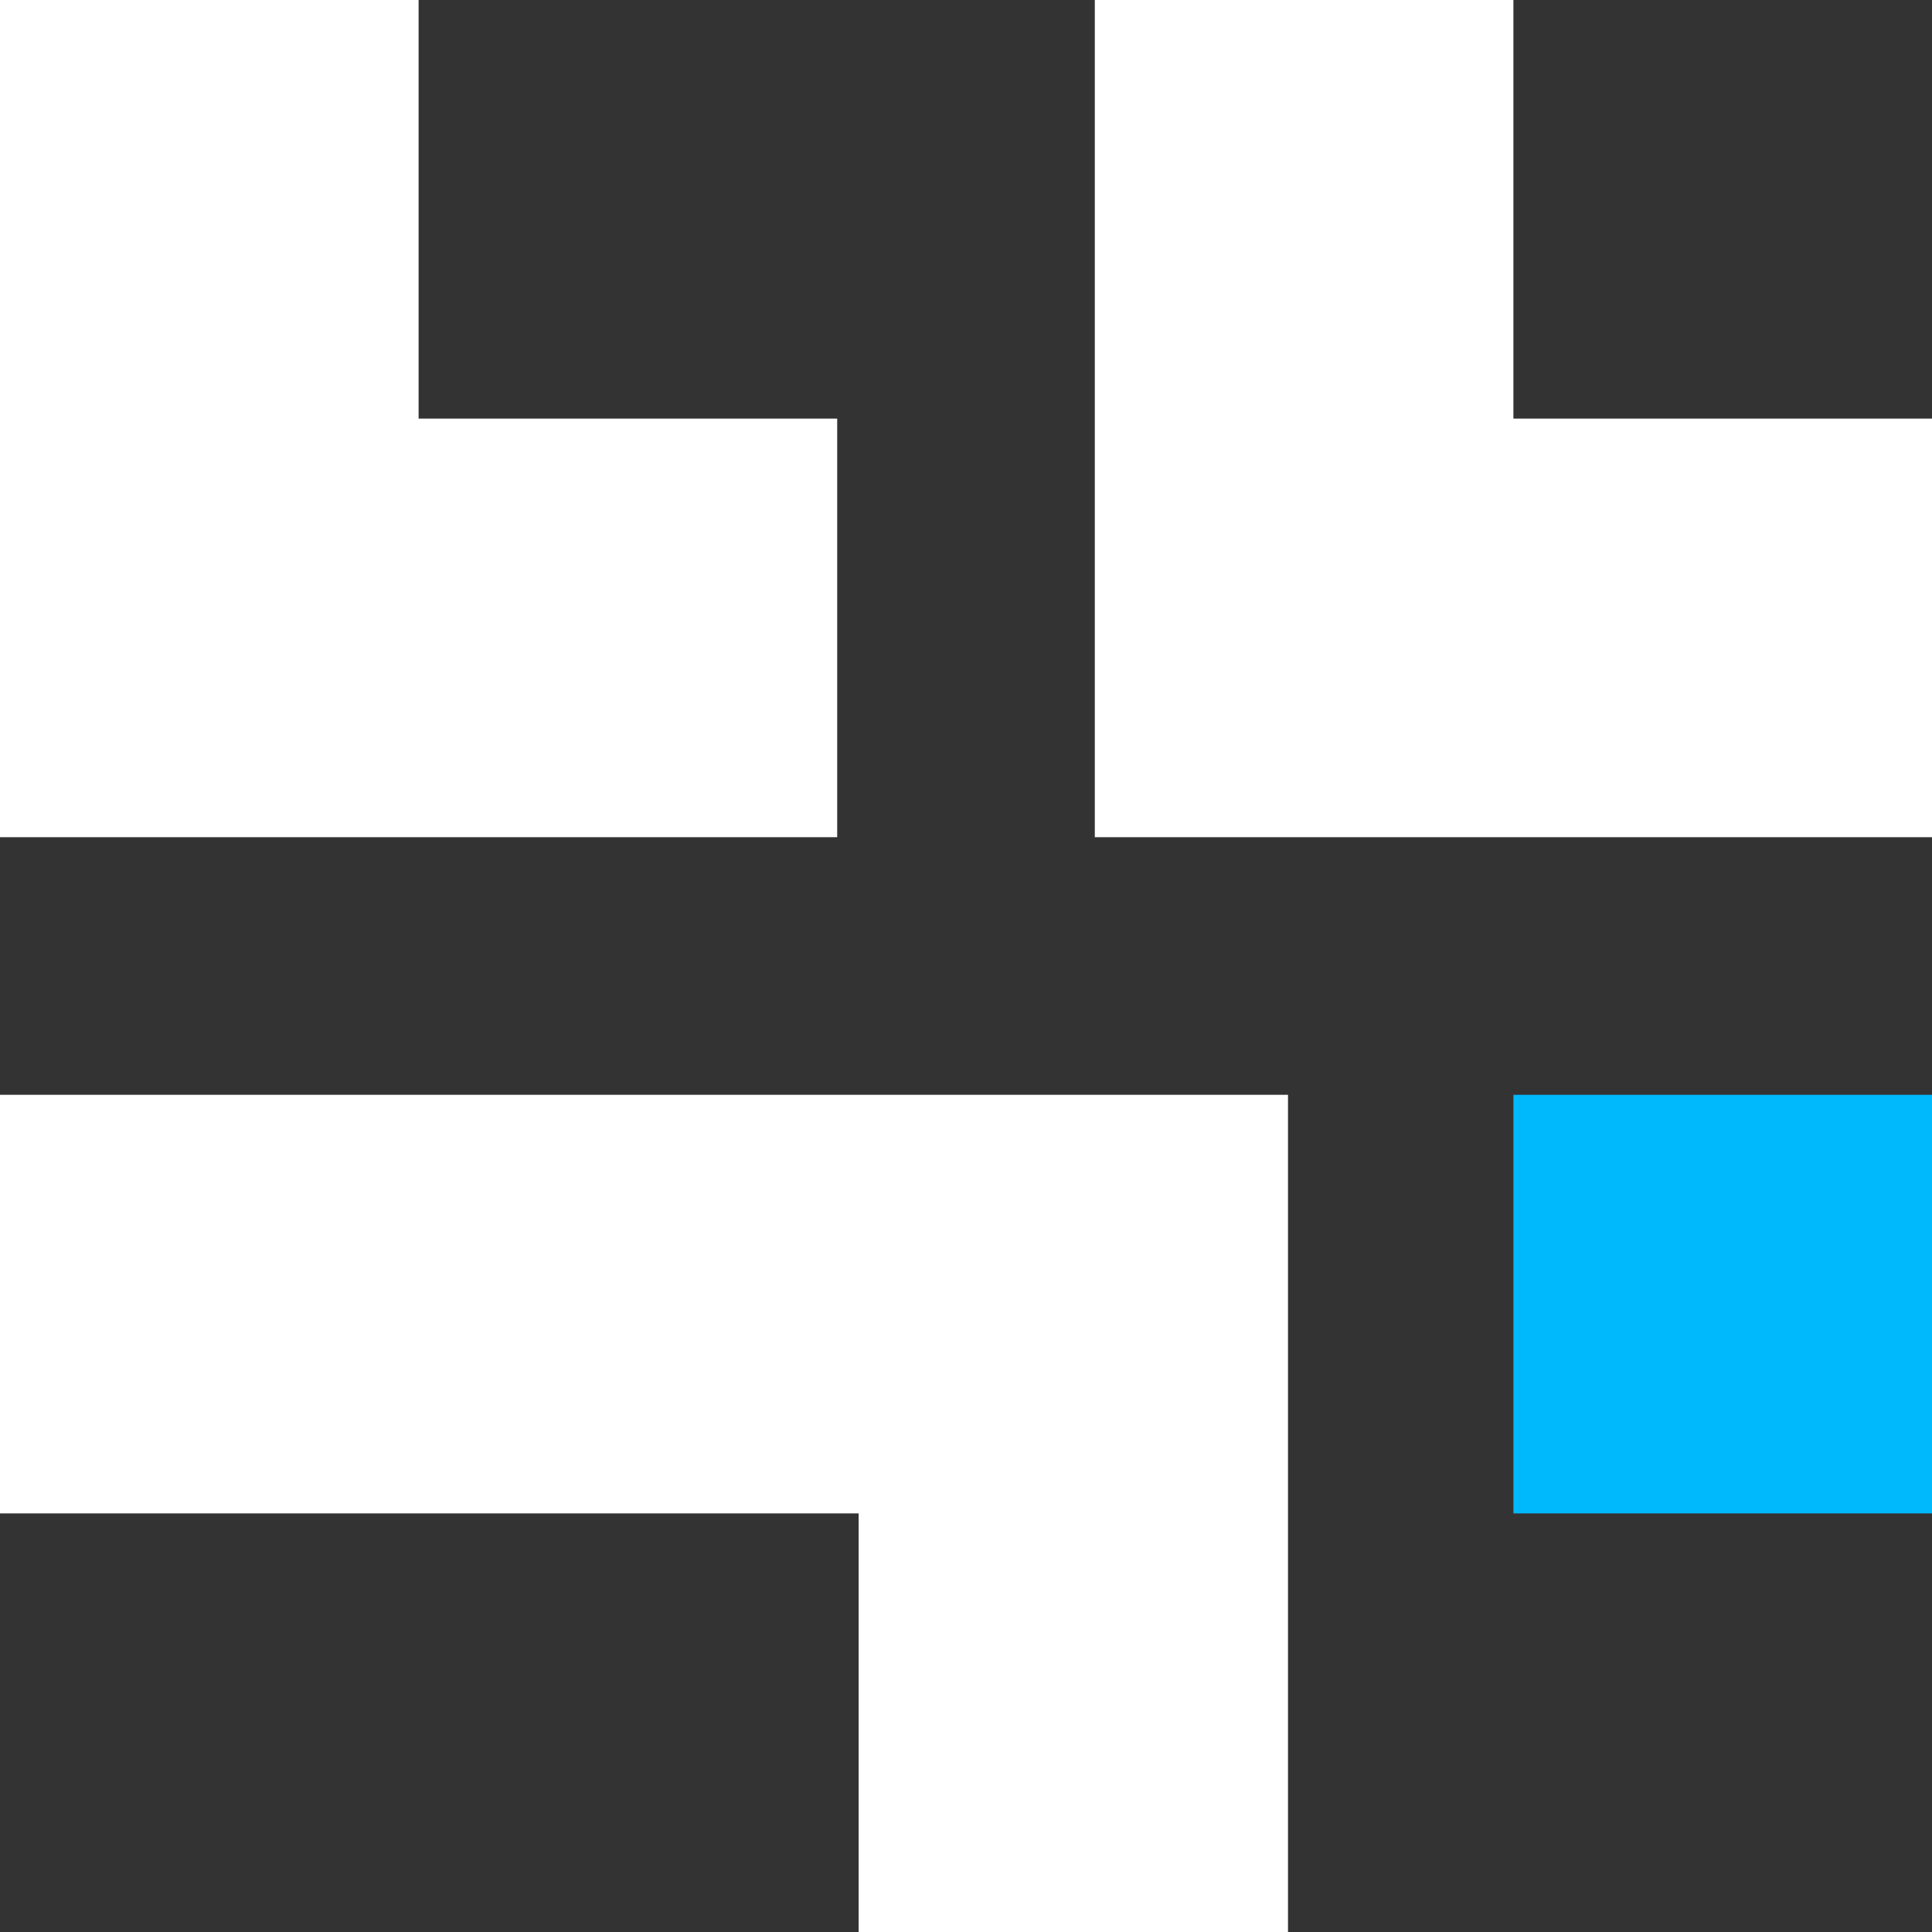
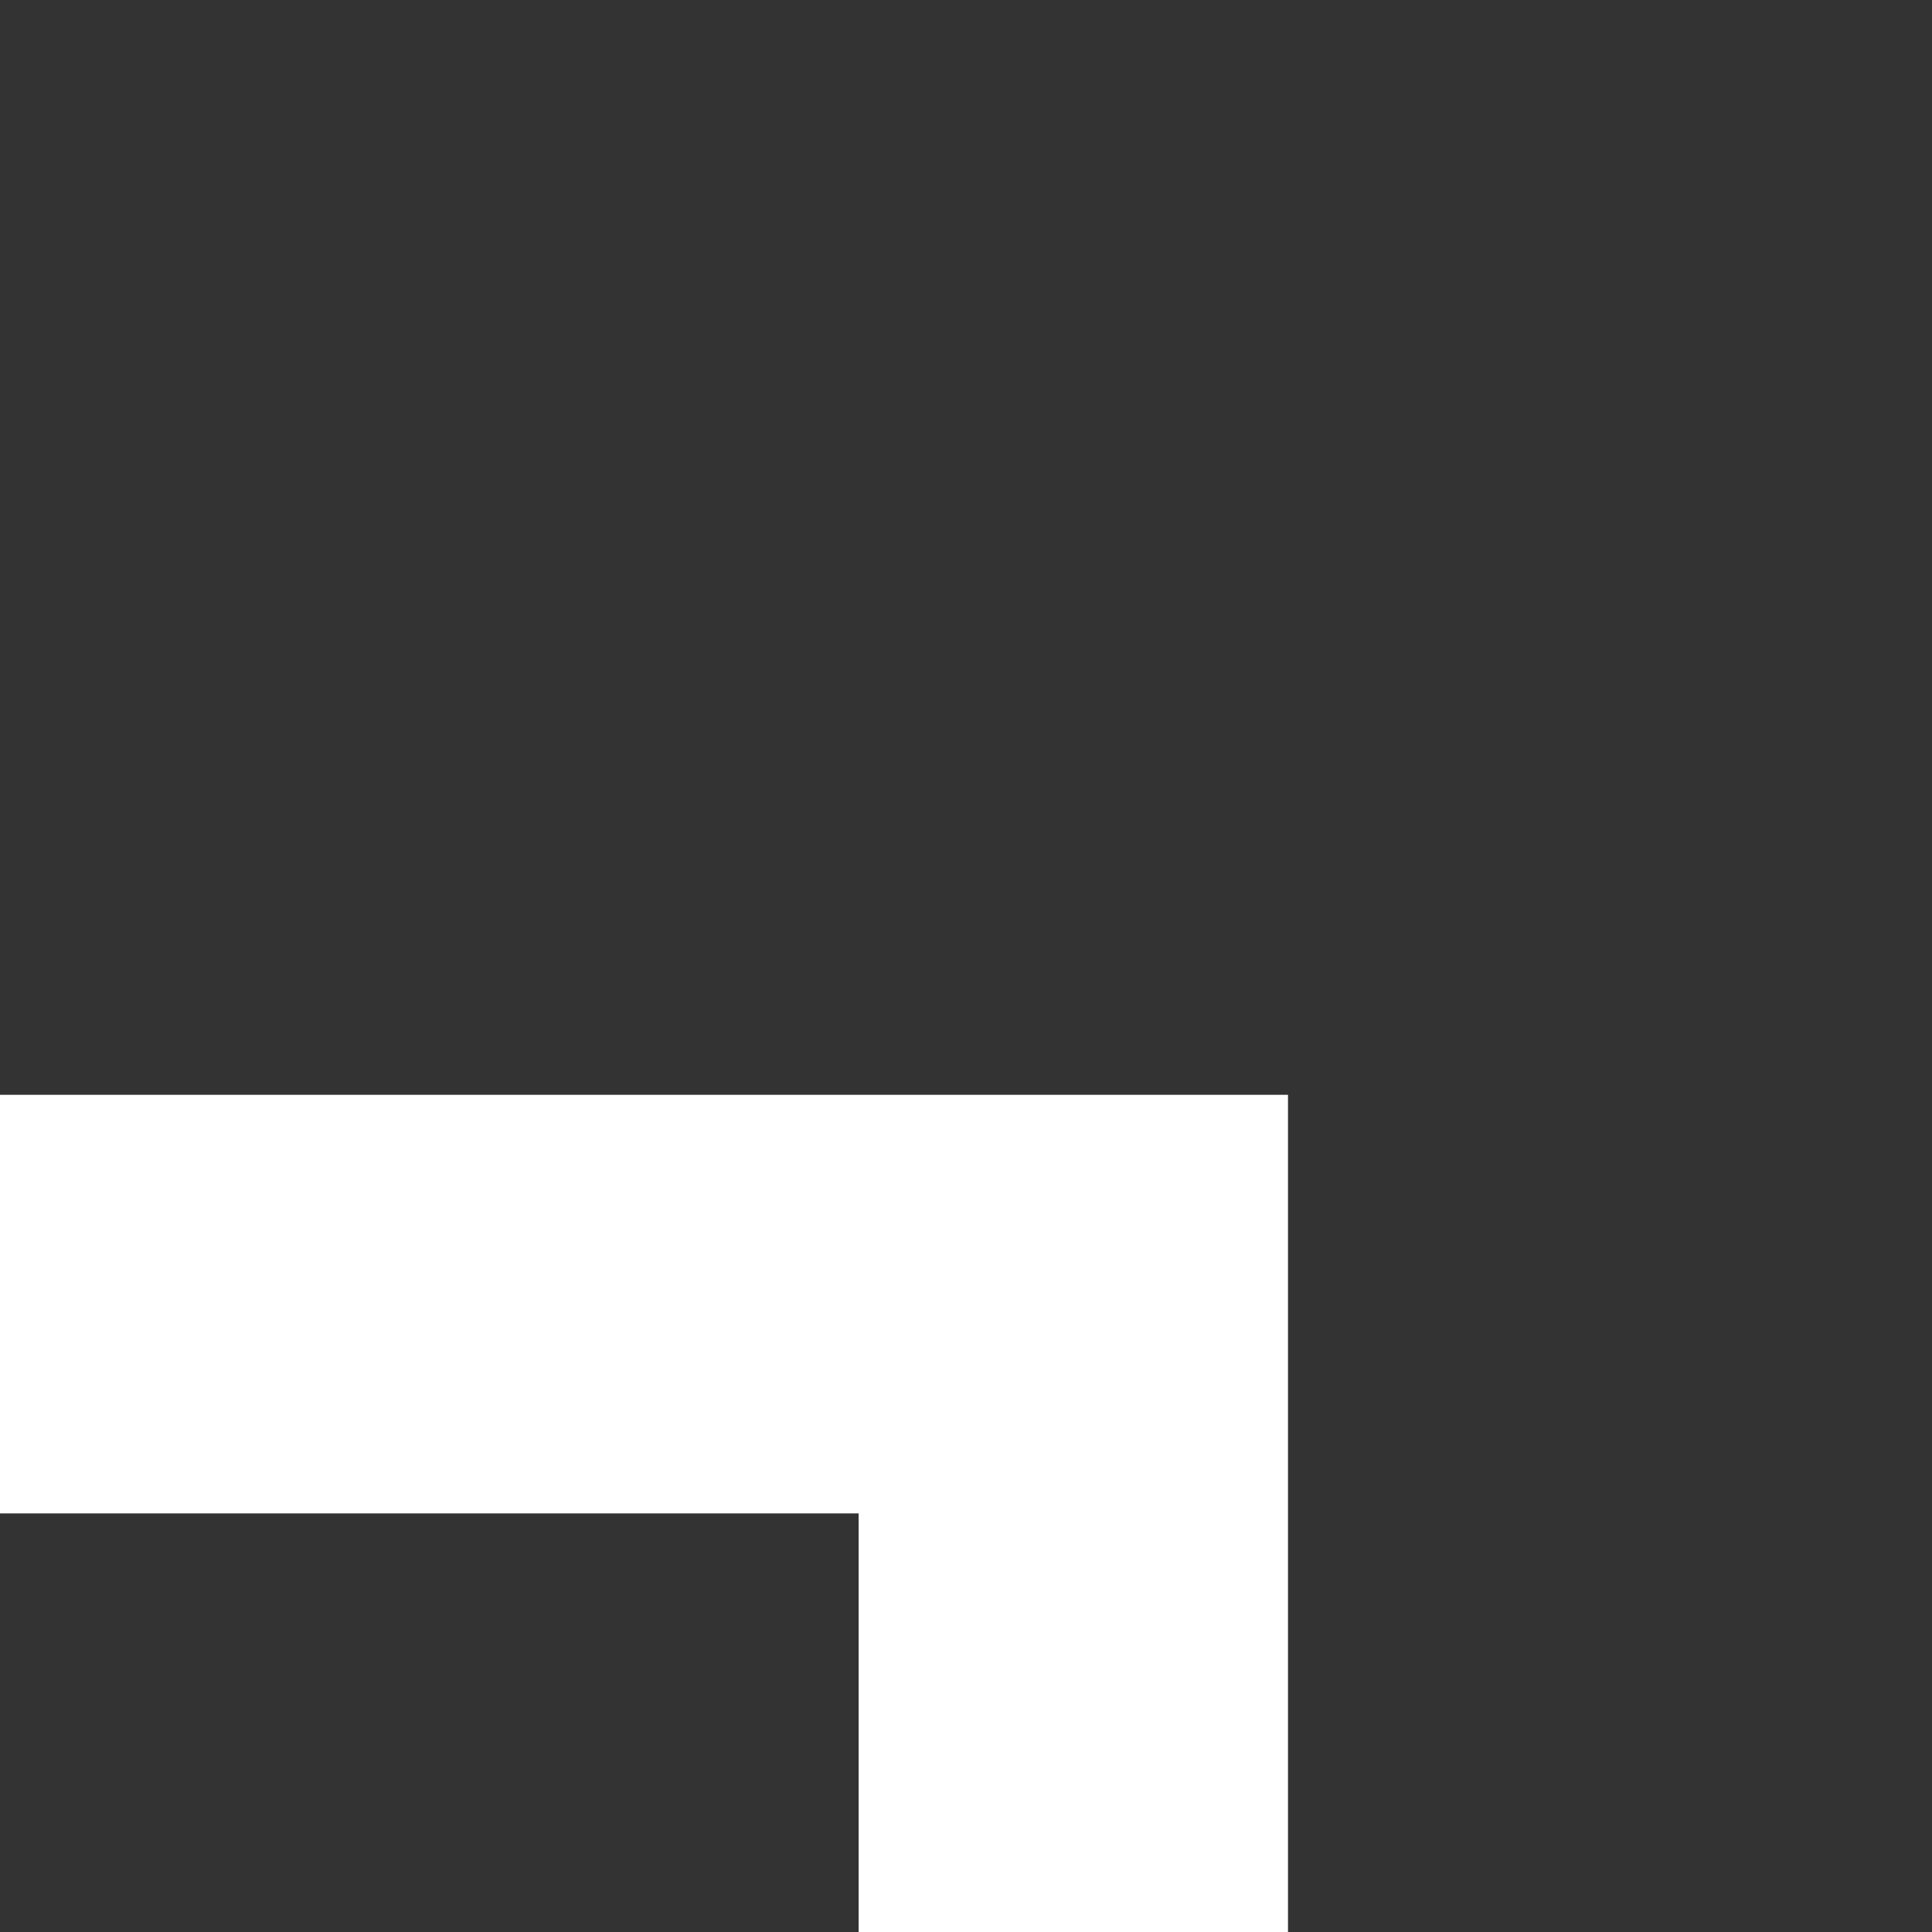
<svg xmlns="http://www.w3.org/2000/svg" width="30px" height="30px" viewBox="0 0 30 30" version="1.1">
  <rect x="0" y="0" width="30" height="30" fill="#333333" stroke="none" />
  <title>Group 5</title>
  <desc>Created with Sketch.</desc>
  <g id="Page-1" stroke="none" stroke-width="1" fill="none" fill-rule="evenodd">
    <g id="我的文件" transform="translate(-20, -15)">
      <g id="Group-5" transform="translate(20, 15)">
        <polygon id="Fill-1" fill="#FFFFFF" points="13.333 17 6.667 17 -7.46268657e-05 17 -7.46268657e-05 23.5 6.667 23.5 13.333 23.5 13.333 30 20 30 20 23.5 20 17" />
-         <polygon id="Fill-2" fill="#FFFFFF" points="0 2.98507463e-05 0 6.5 0 13 6.5 13 13 13 13 6.5 6.5 6.5 6.5 2.98507463e-05" />
-         <polygon id="Fill-3" fill="#00B8FC" points="23.5 23.5 30 23.5 30 17 23.5 17" />
-         <polygon id="Fill-4" fill="#FFFFFF" points="17 2.98507463e-05 17 6.5 17 13 23.5 13 30 13 30 6.5 23.5 6.5 23.5 2.98507463e-05" />
      </g>
    </g>
  </g>
</svg>